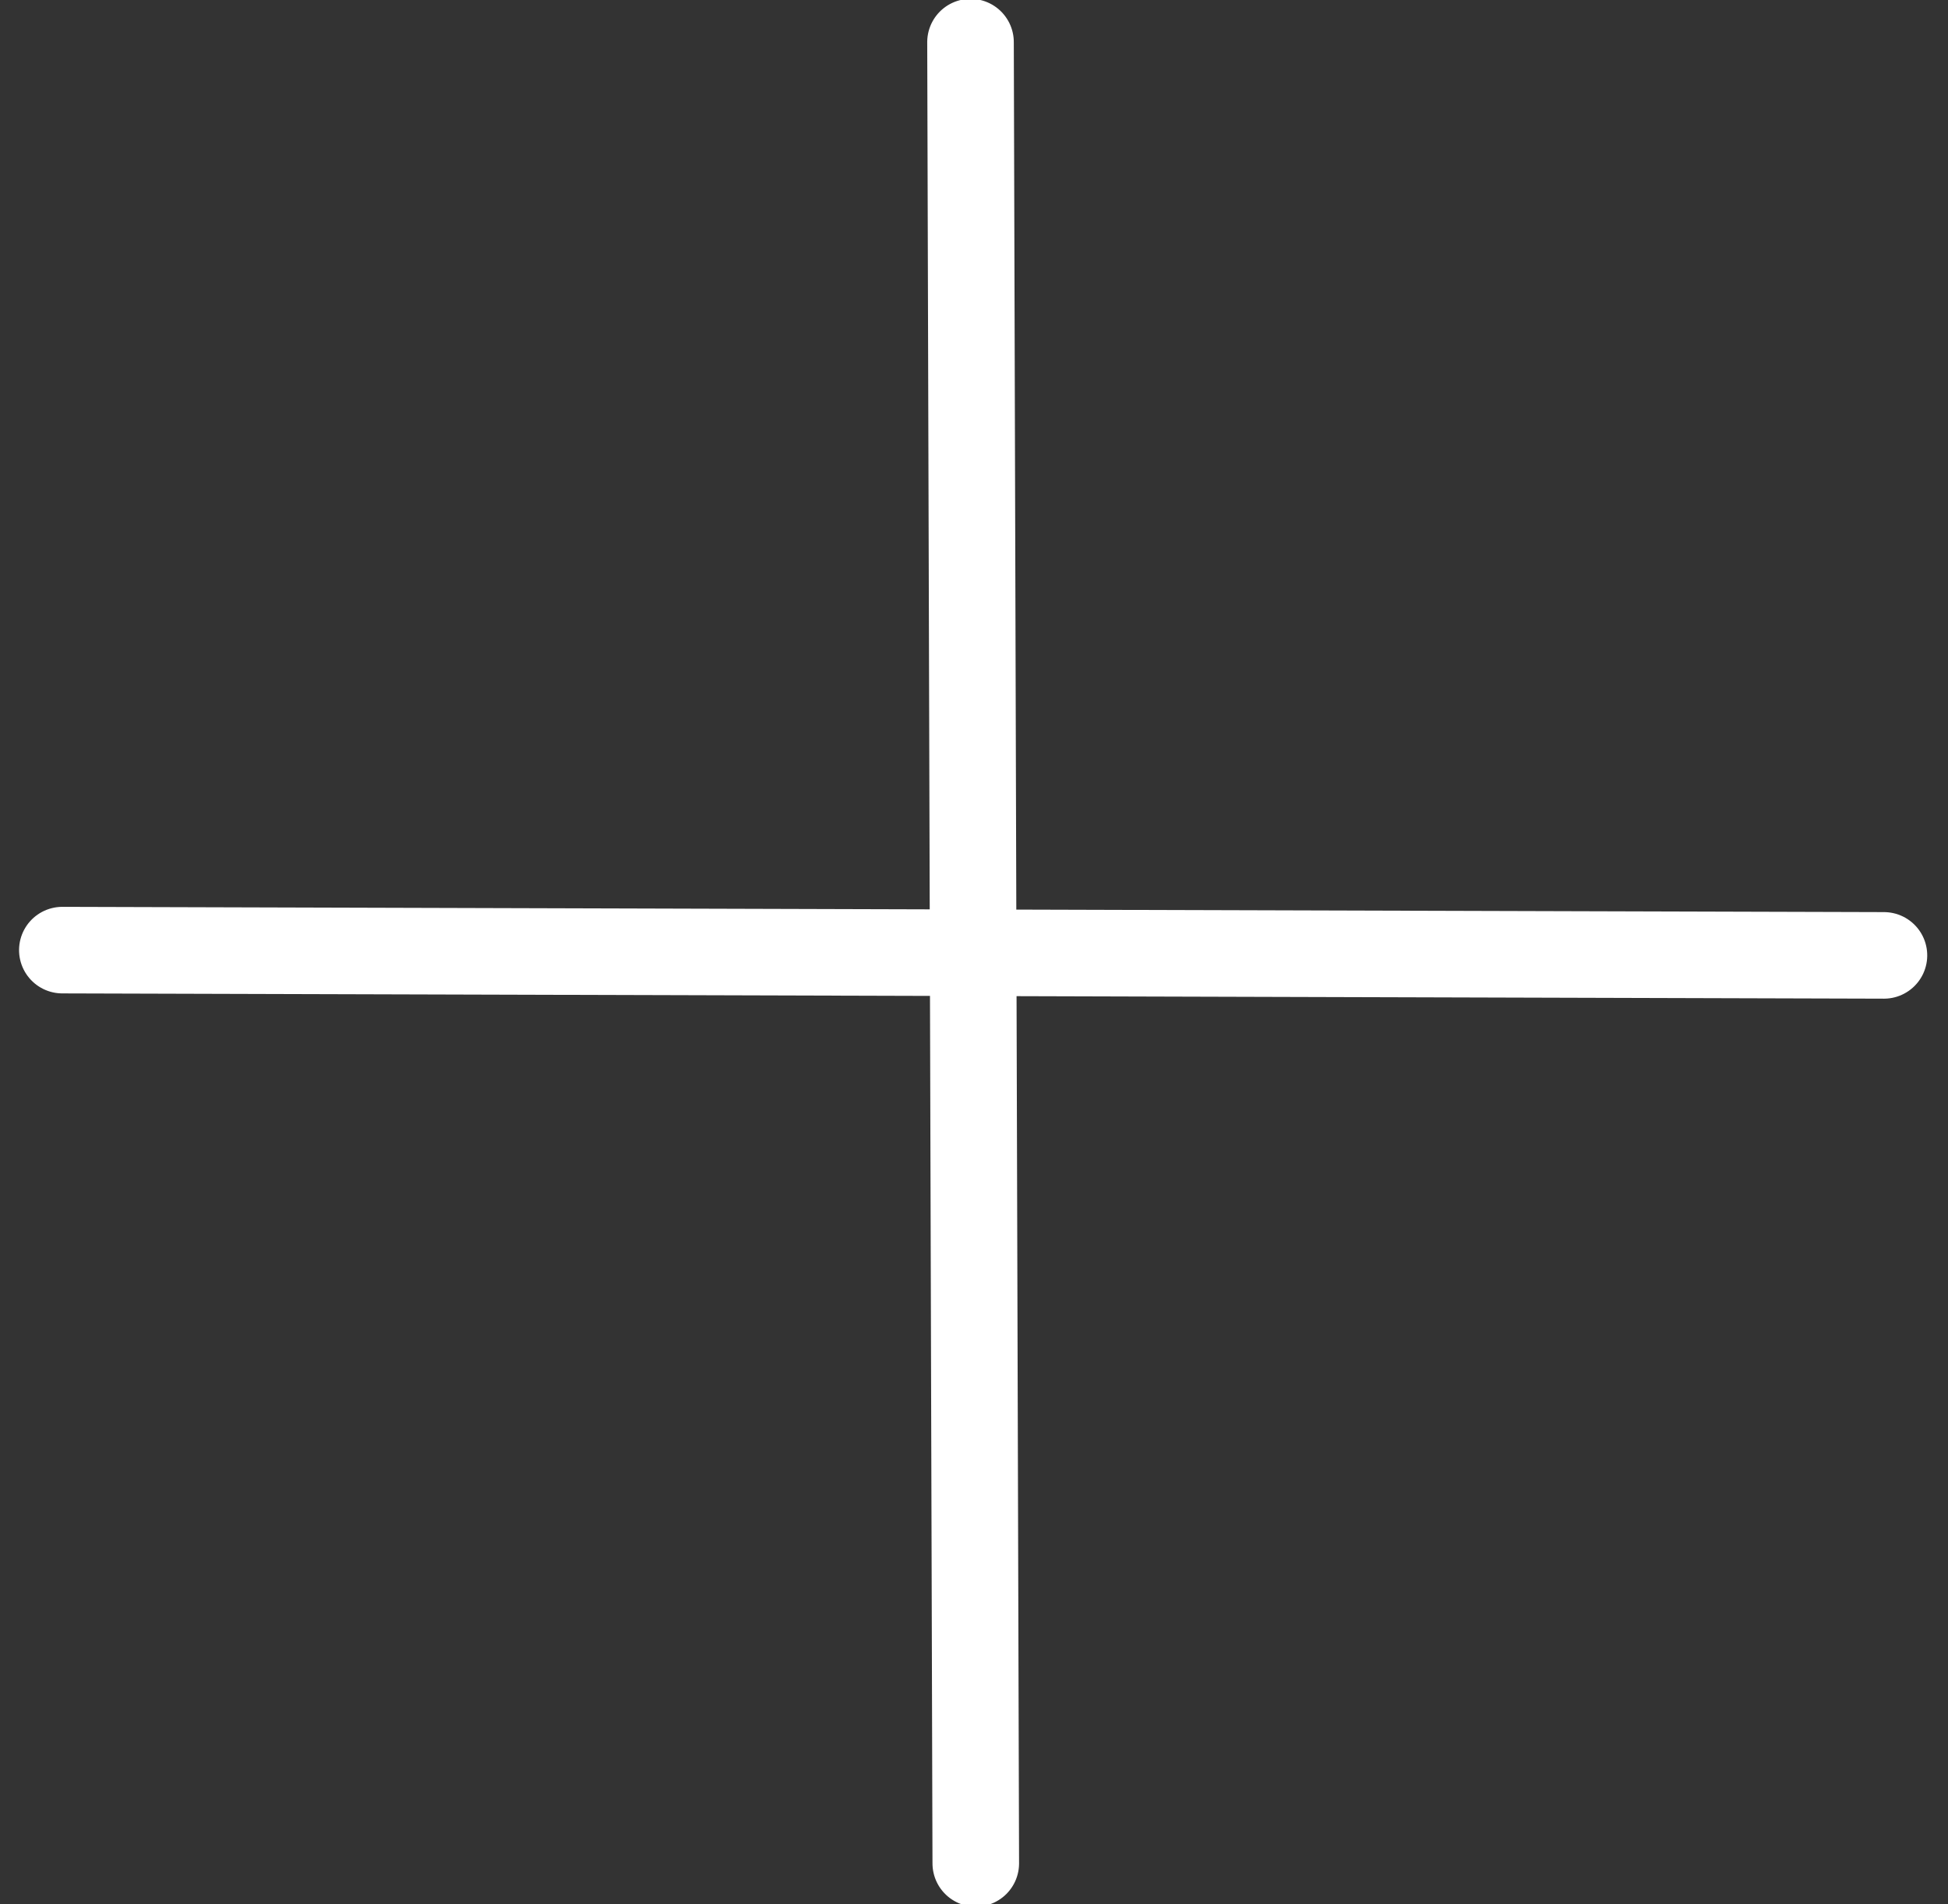
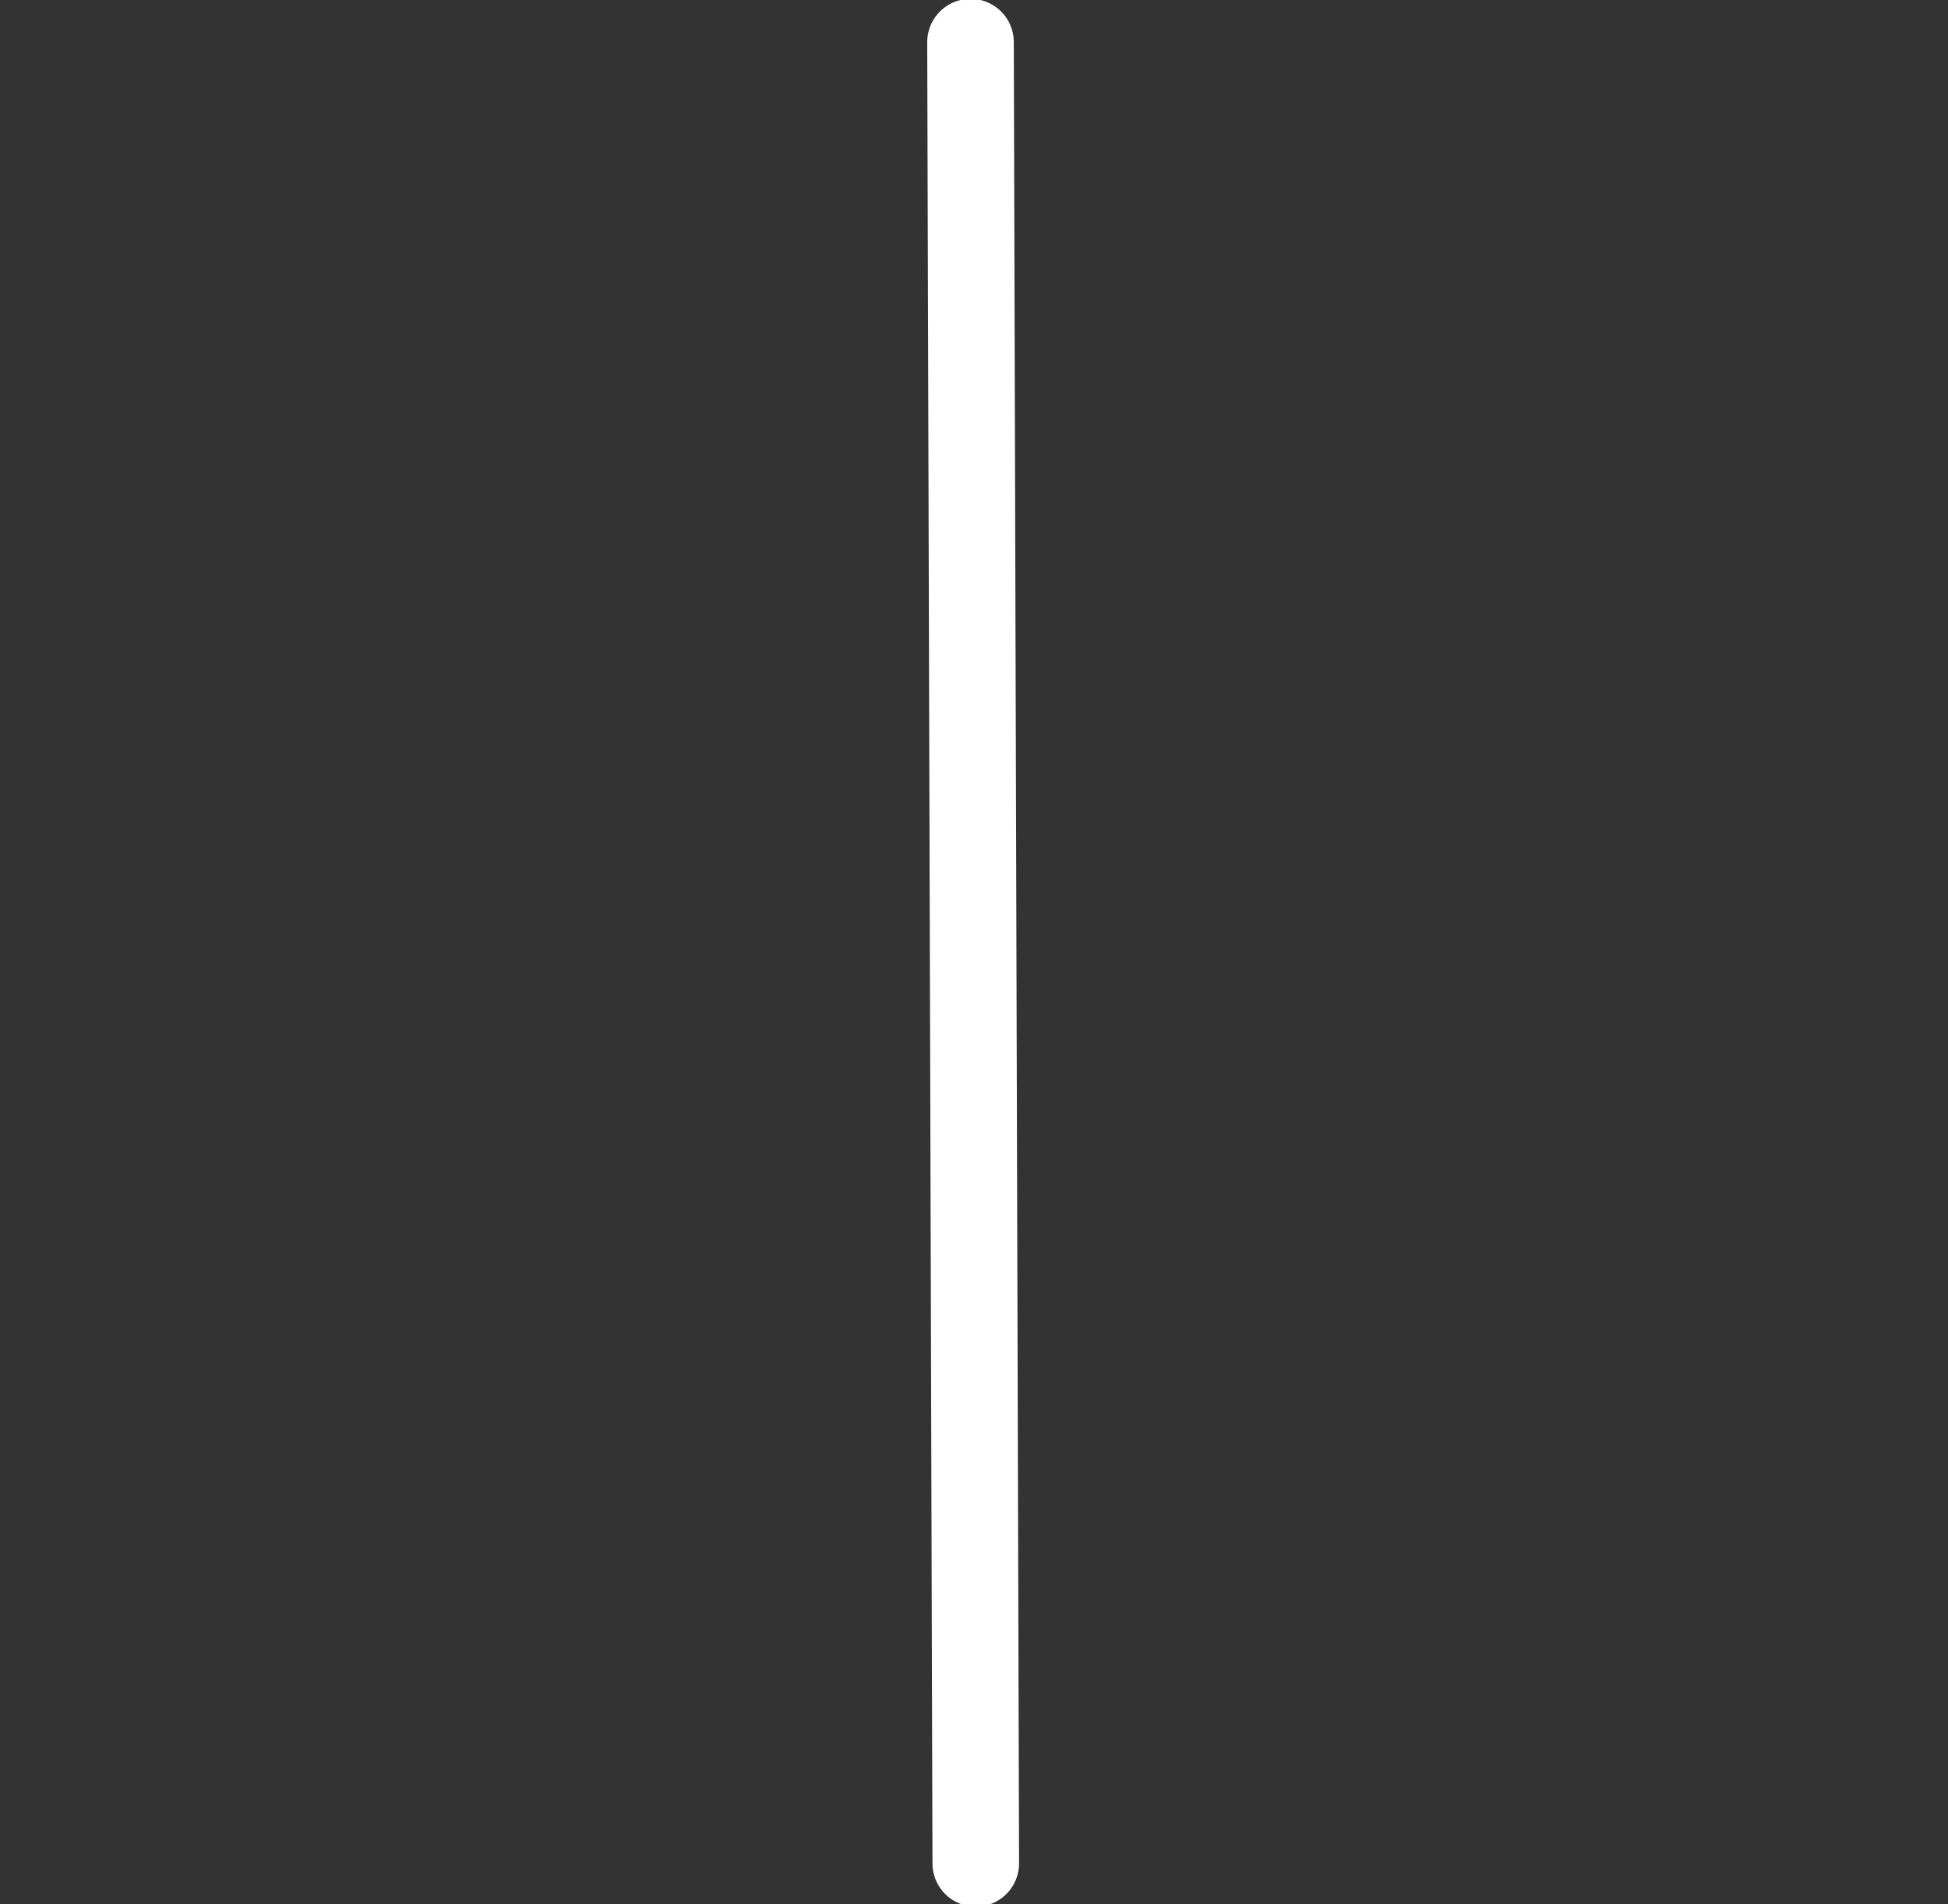
<svg xmlns="http://www.w3.org/2000/svg" width="45px" height="44px" viewBox="0 0 45 44" version="1.1">
  <rect x="0" y="0" width="45" height="44" fill="#333333" stroke="none" />
  <g stroke="none" stroke-width="1" fill="none" fill-rule="evenodd" stroke-linecap="round">
    <g transform="translate(-555, -995)" stroke="#ffffff" stroke-width="2">
      <g id="plus" transform="translate(577.5, 1017) rotate(45) translate(-577.5, -1017) translate(562, 1002)">
        <path d="M0.575,0.189 L30.416,29.858" id="Stroke-23" />
-         <path d="M30.416,0.189 L0.575,29.858" id="Stroke-25" />
      </g>
    </g>
  </g>
</svg>